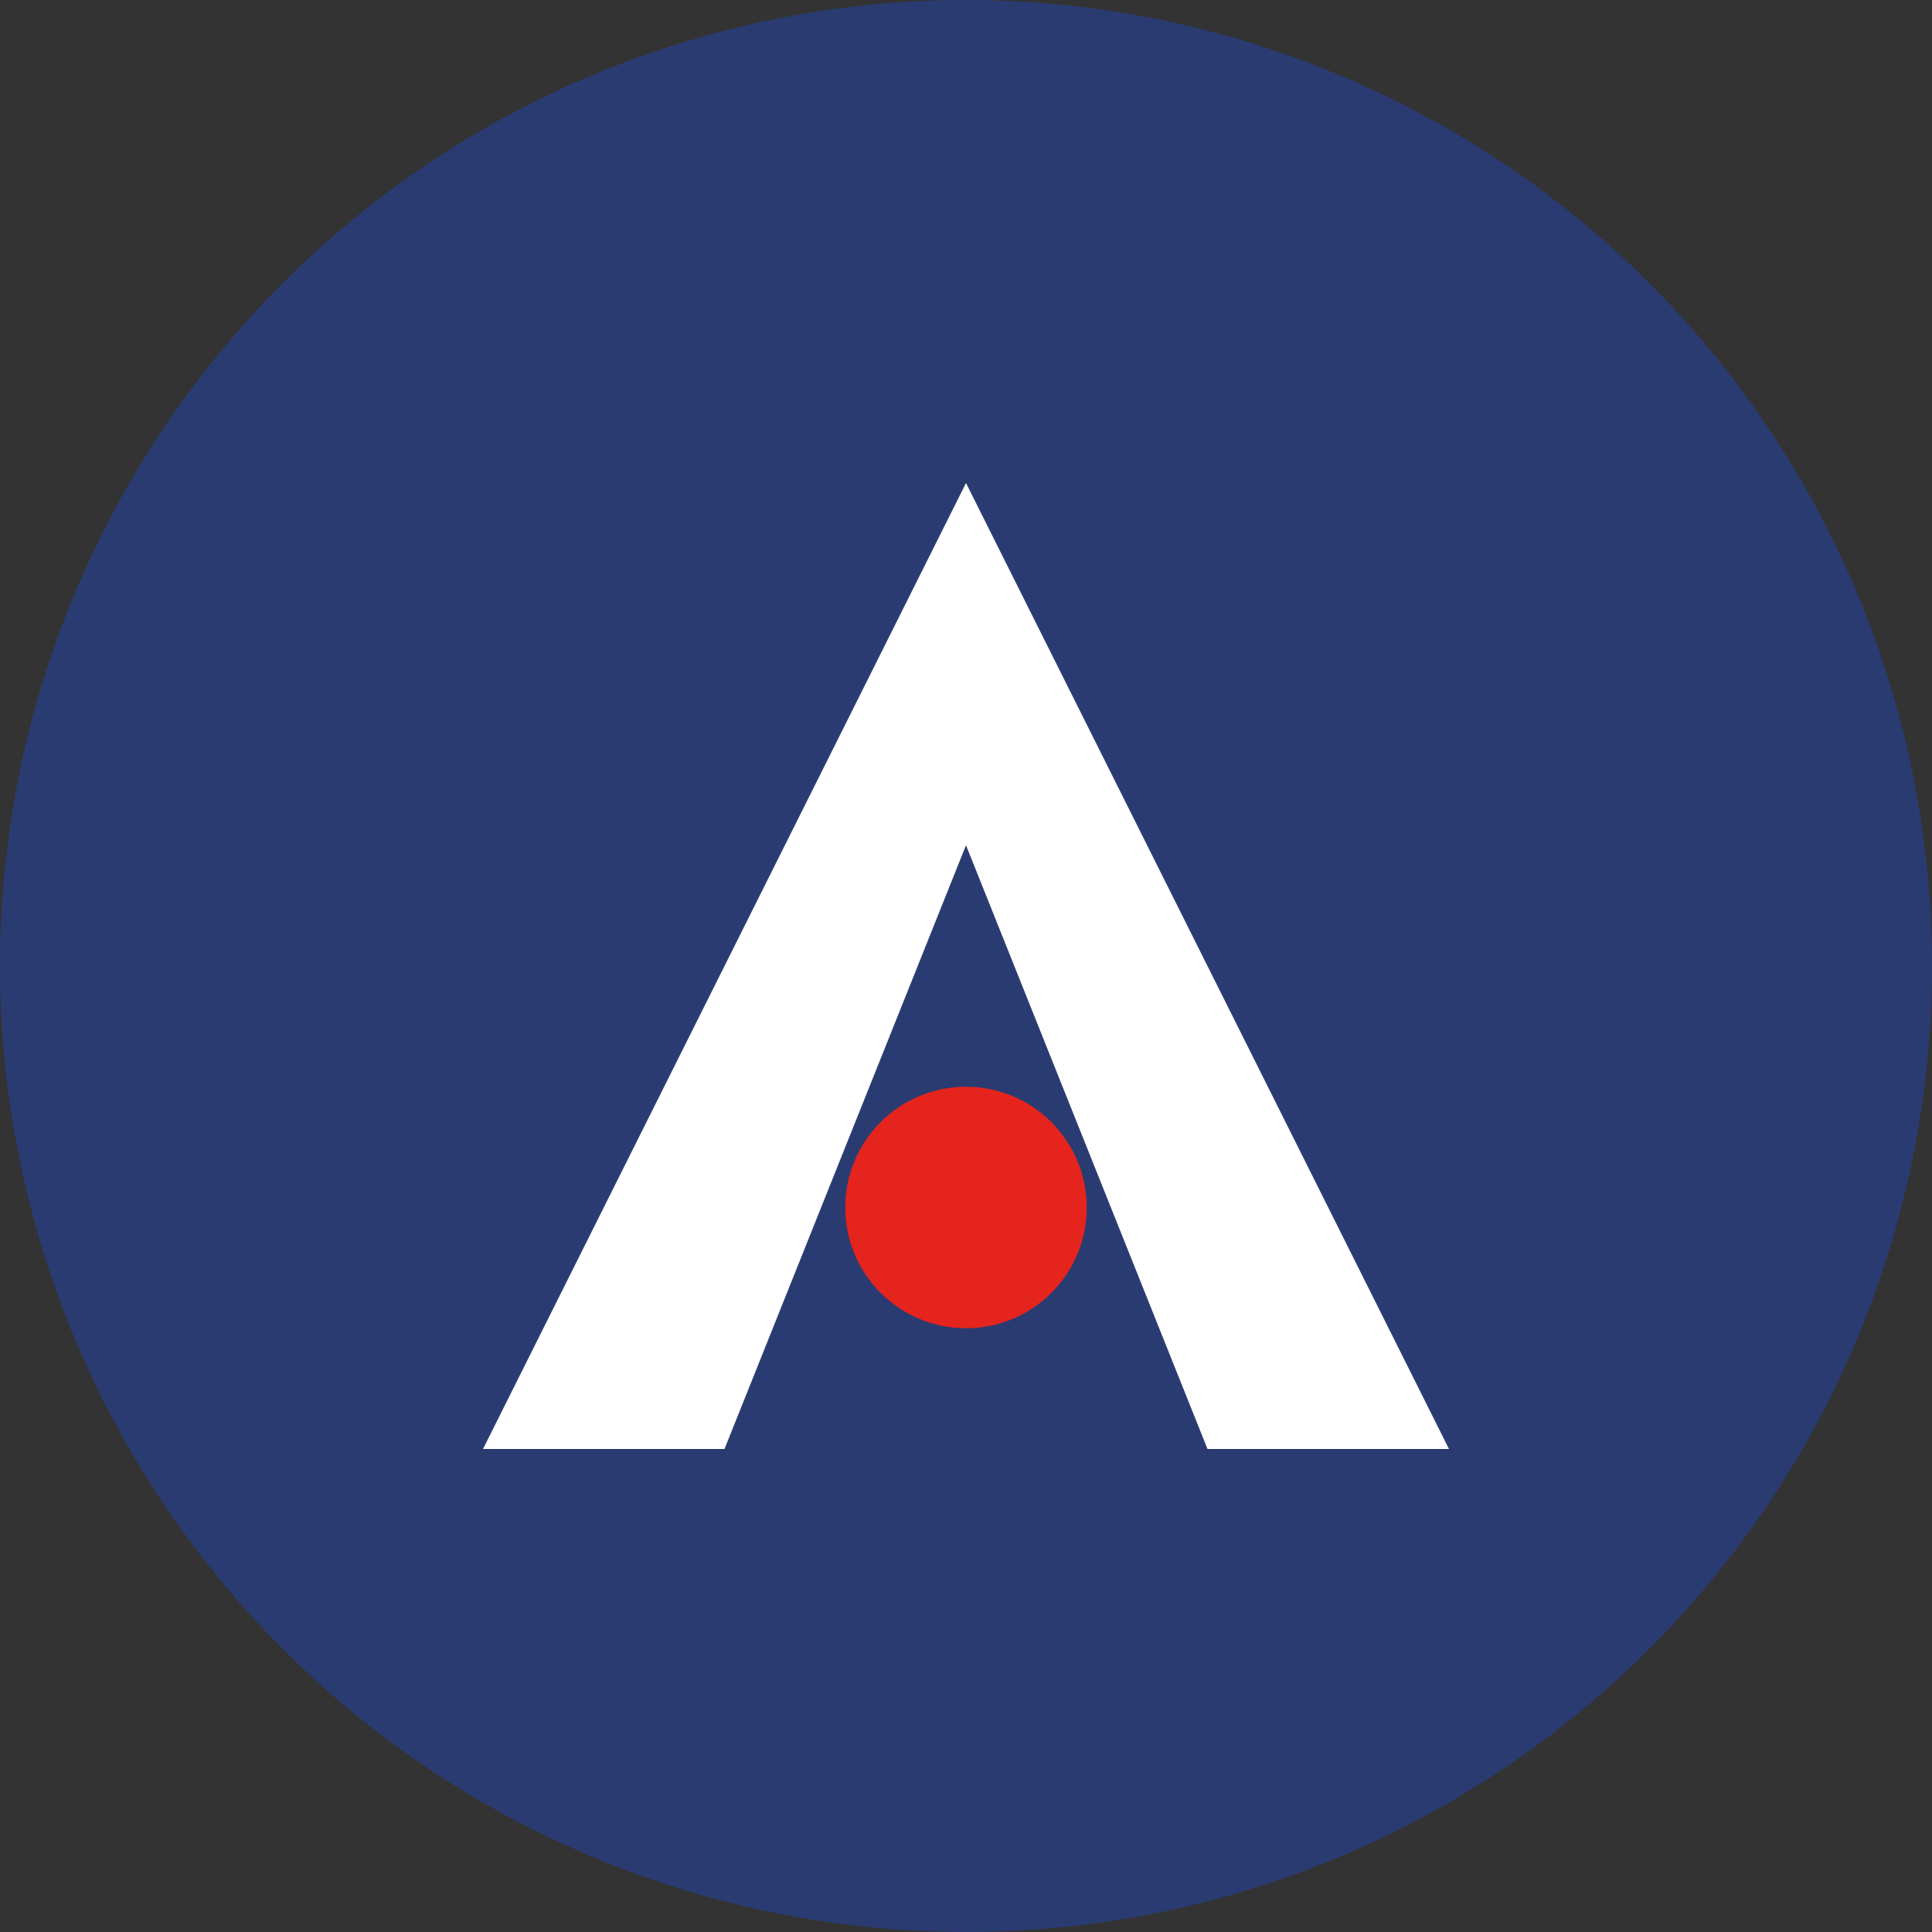
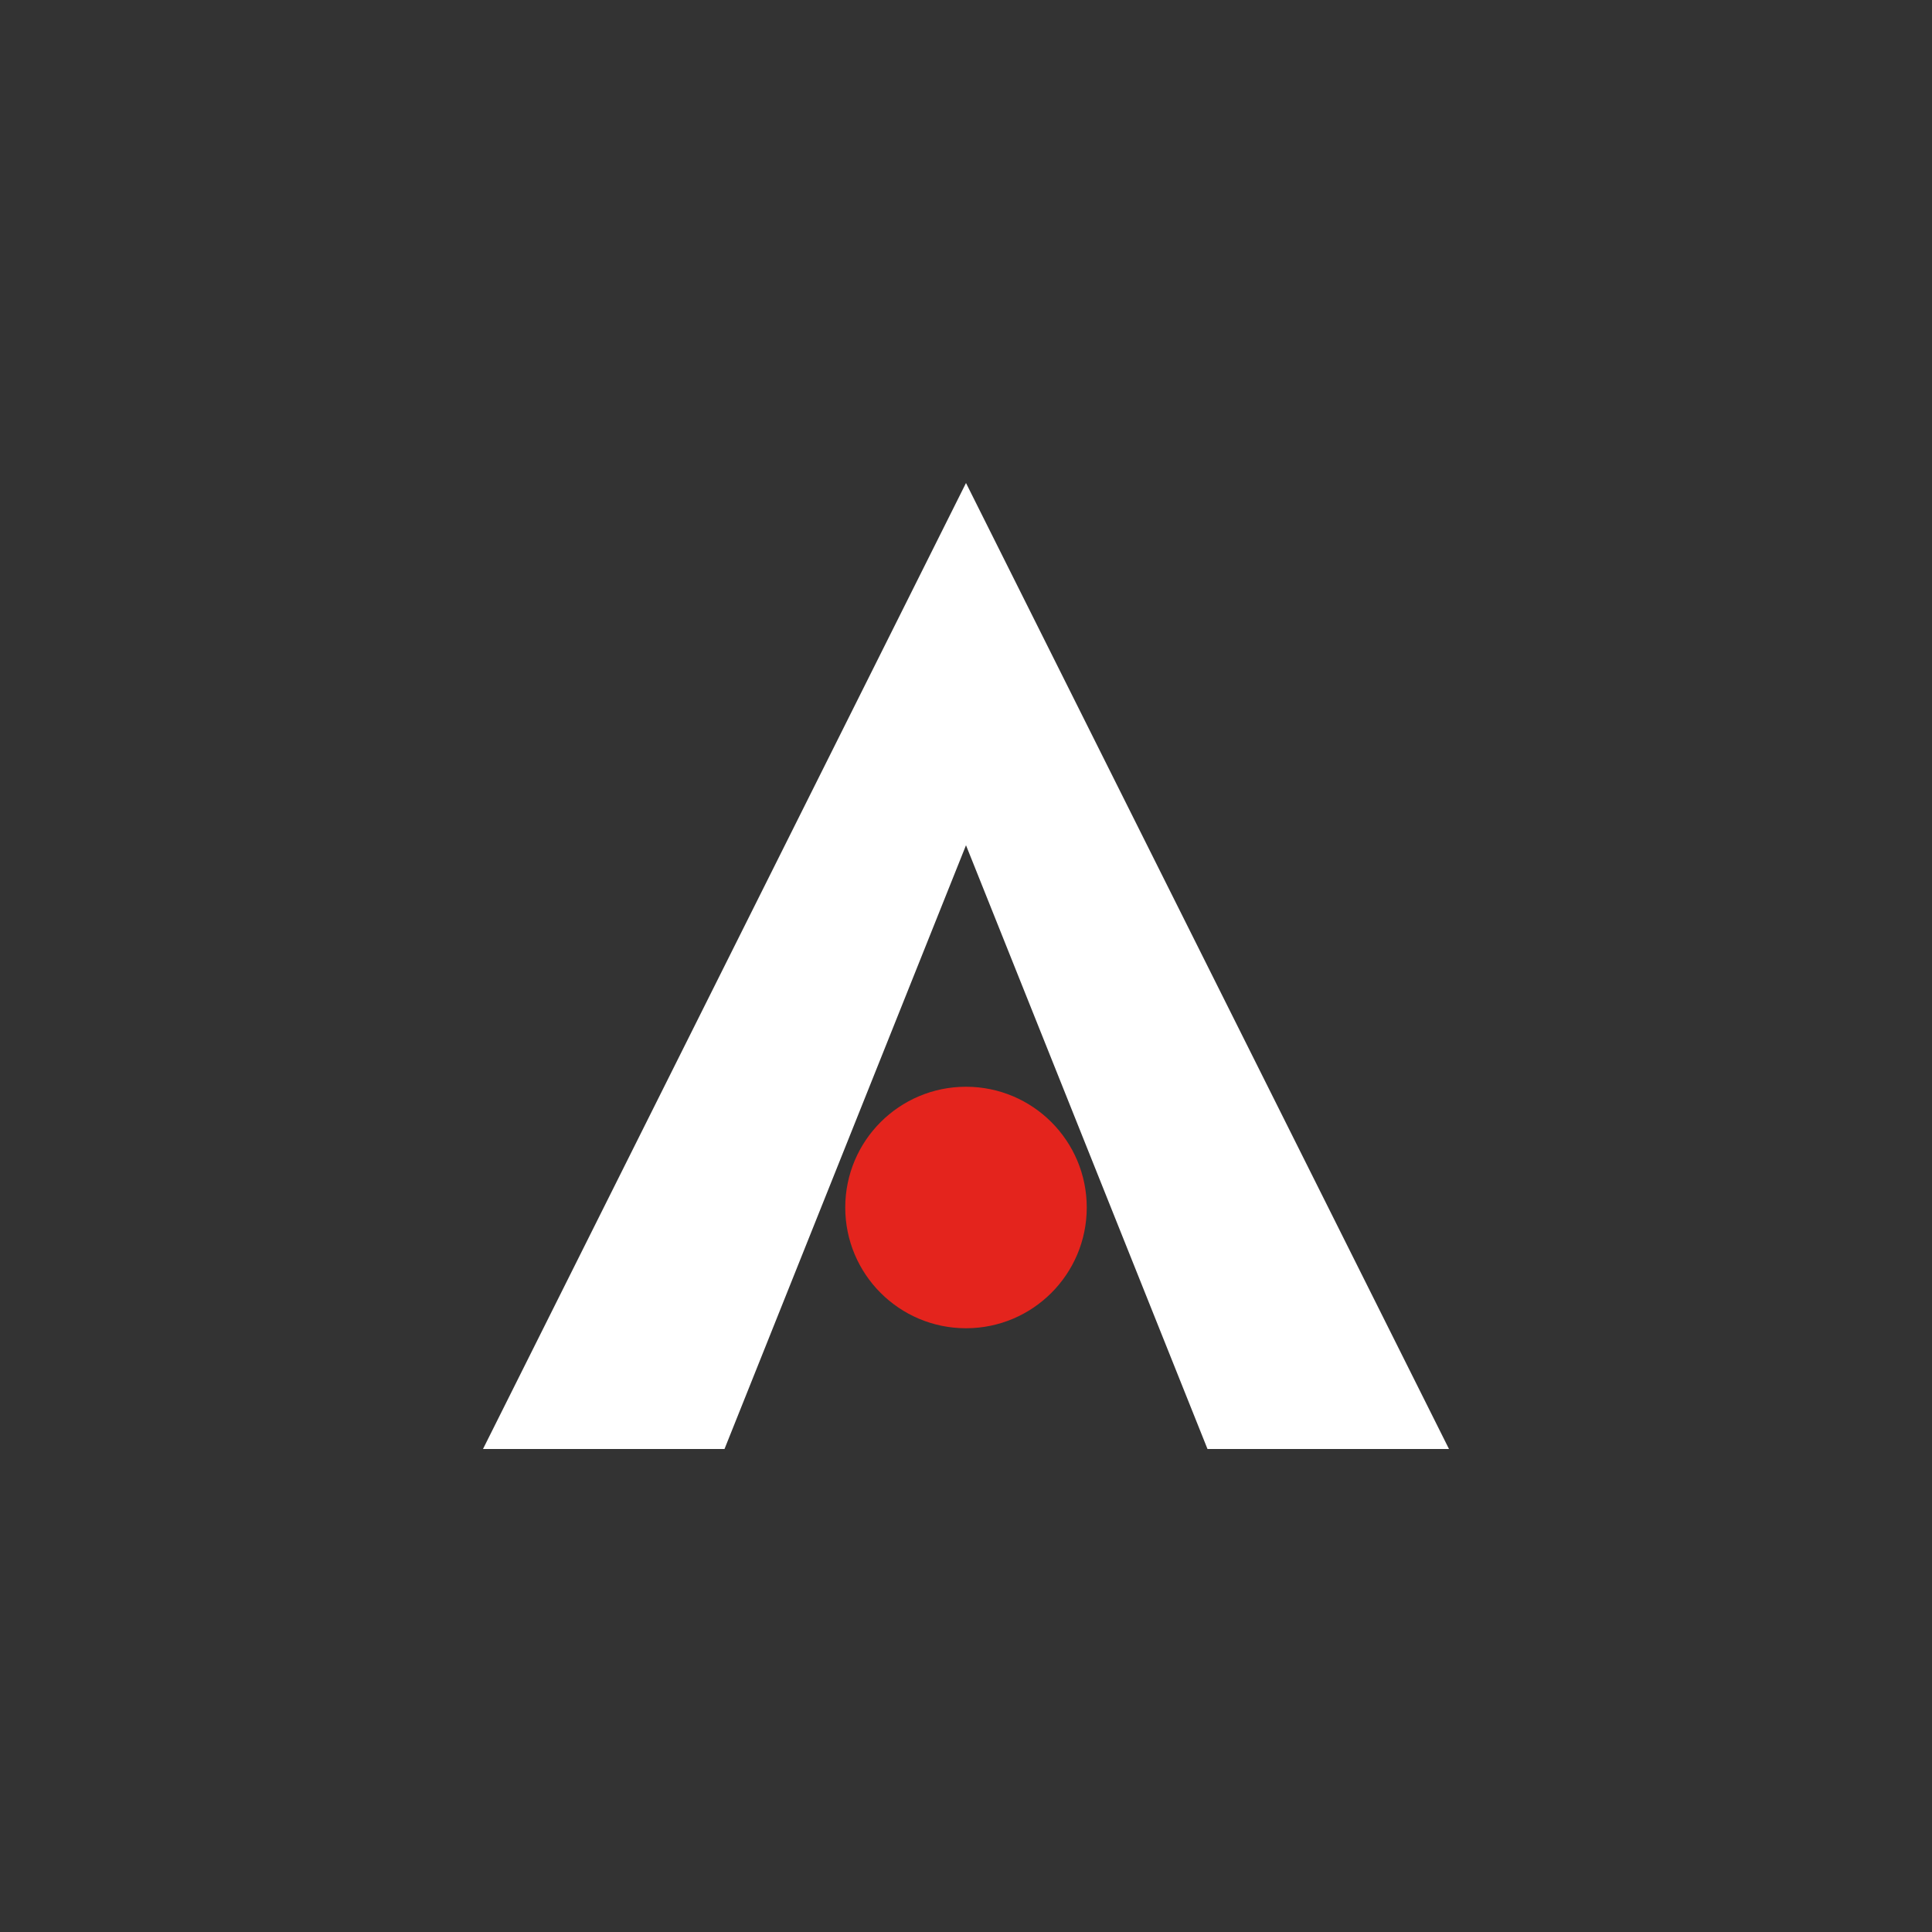
<svg xmlns="http://www.w3.org/2000/svg" width="32" height="32" viewBox="0 0 32 32" fill="none">
  <rect x="0" y="0" width="32" height="32" fill="#333333" stroke="none" />
-   <circle cx="16" cy="16" r="16" fill="#2A3B72" />
  <path d="M8 24 L16 8 L24 24 L20 24 L16 14 L12 24 L8 24 Z" fill="white" />
  <circle cx="16" cy="20" r="2" fill="#E4241D" />
</svg>